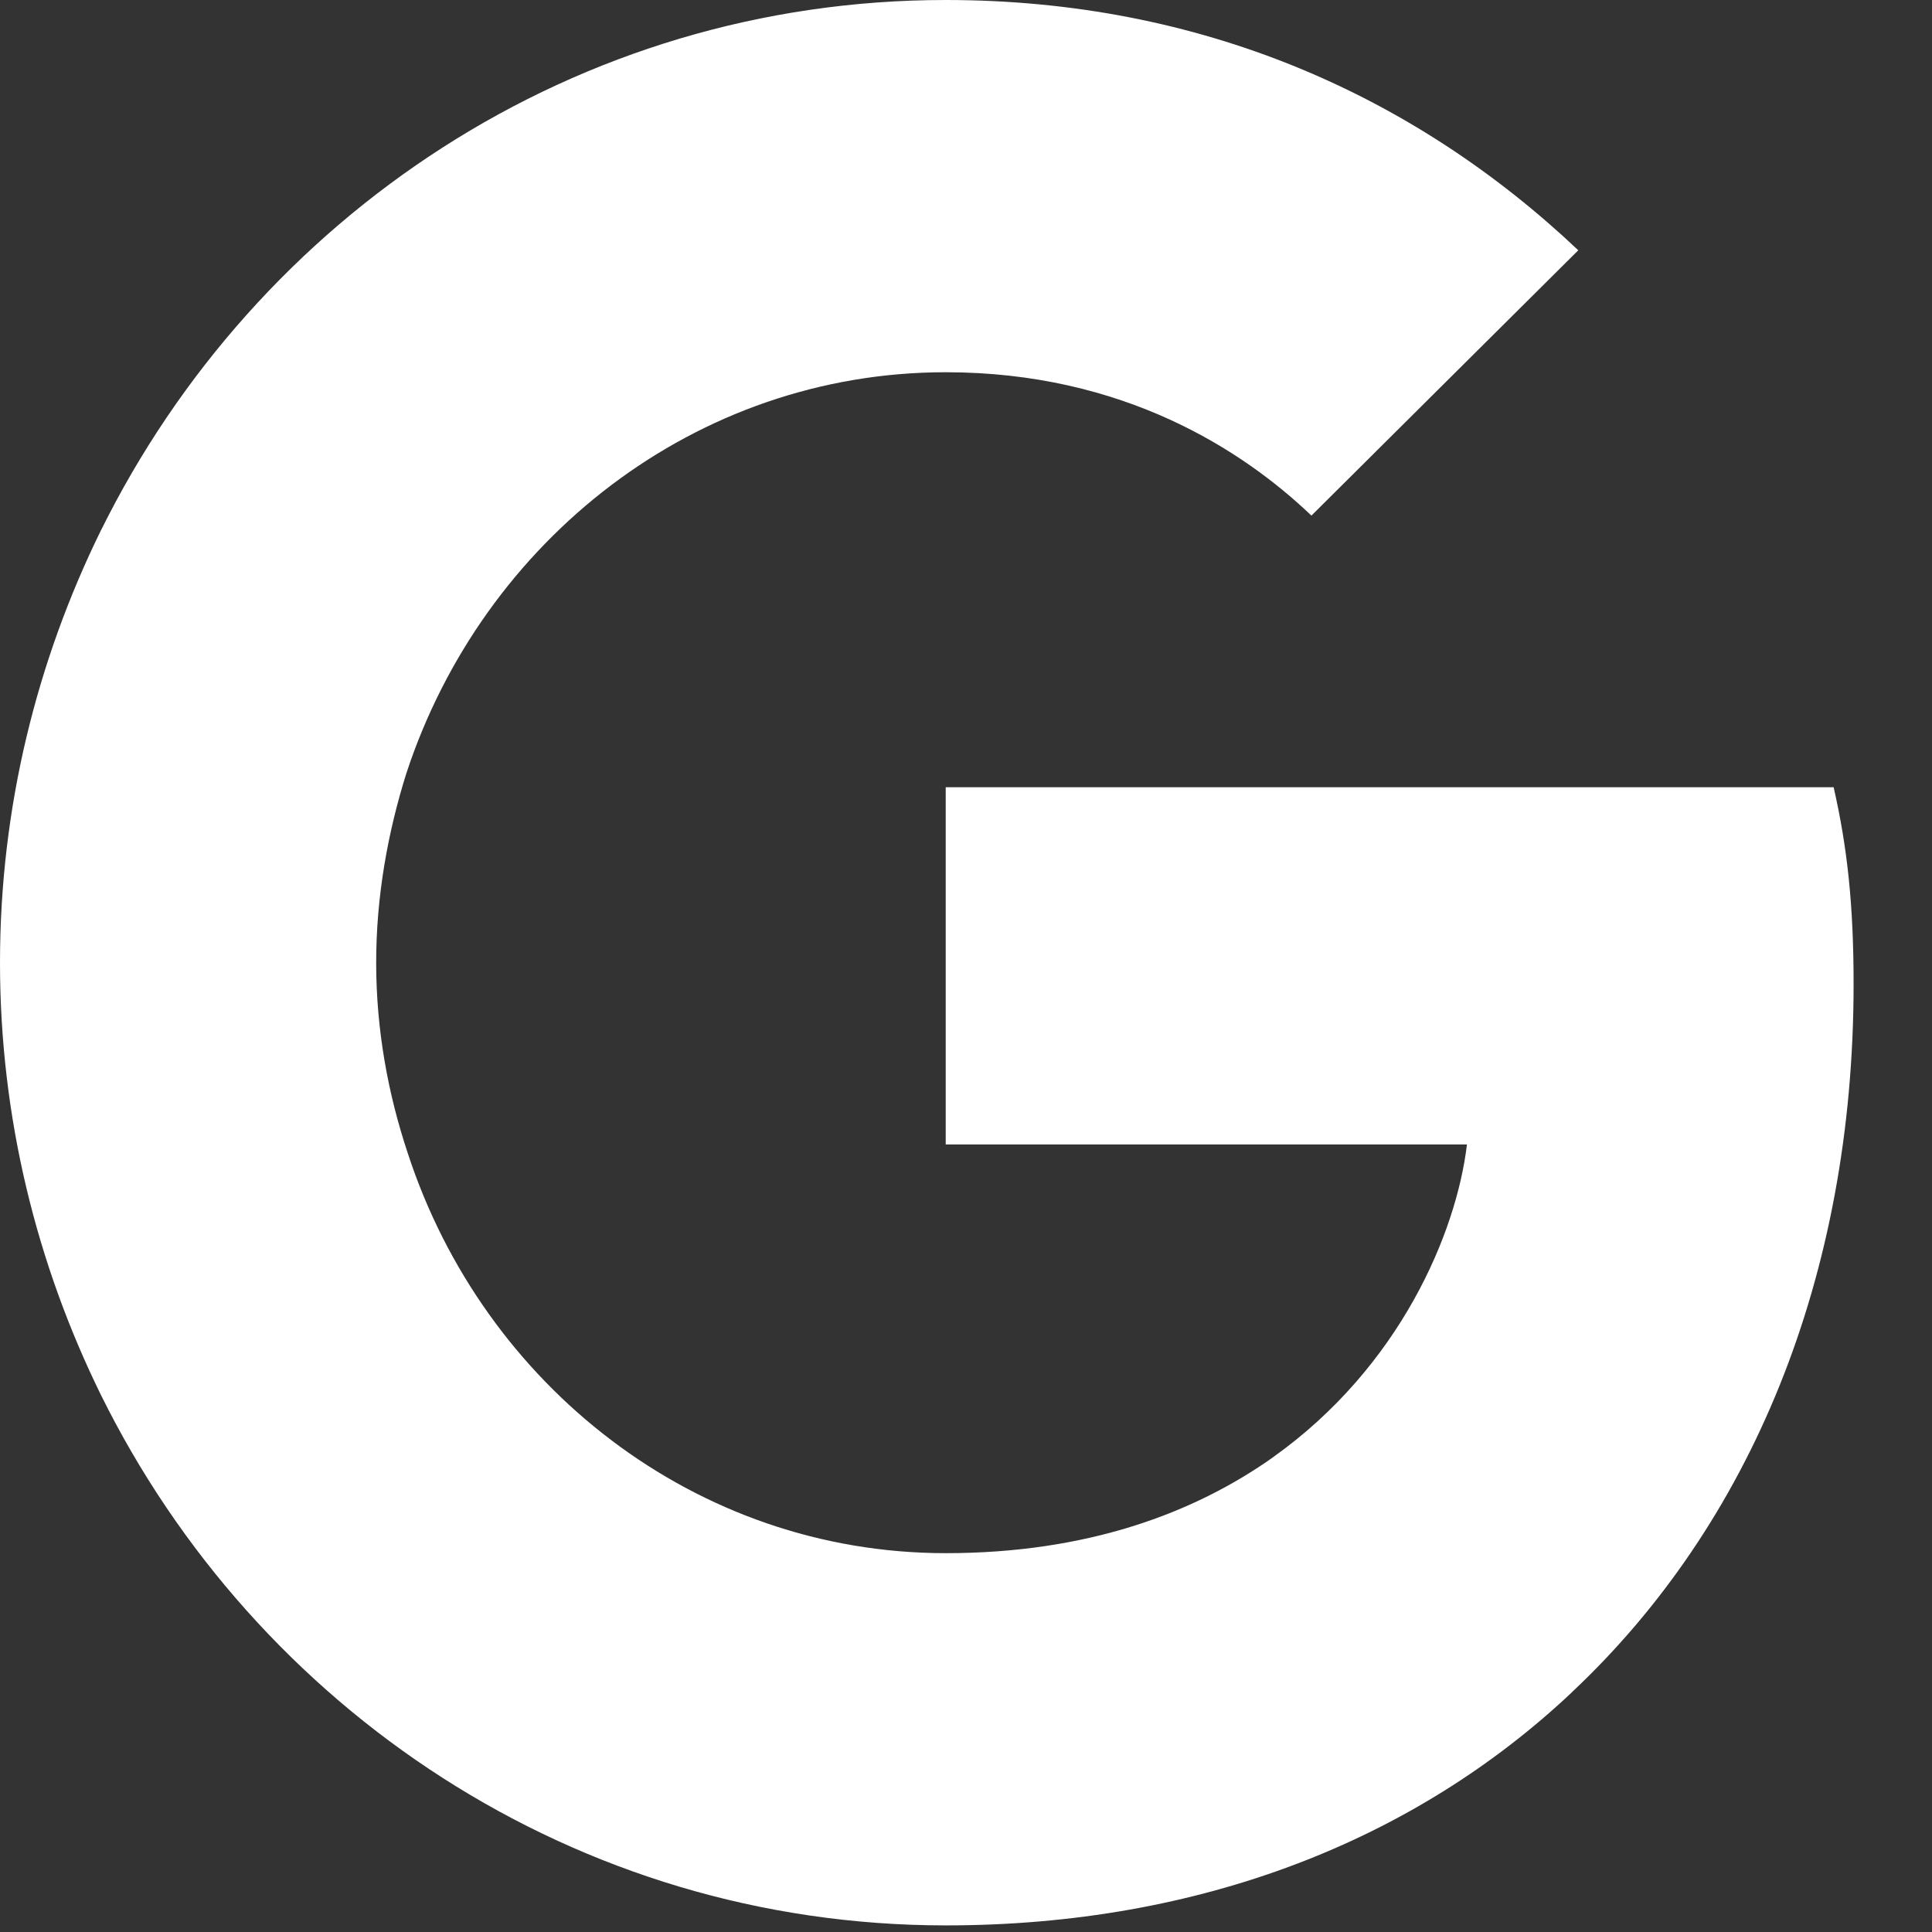
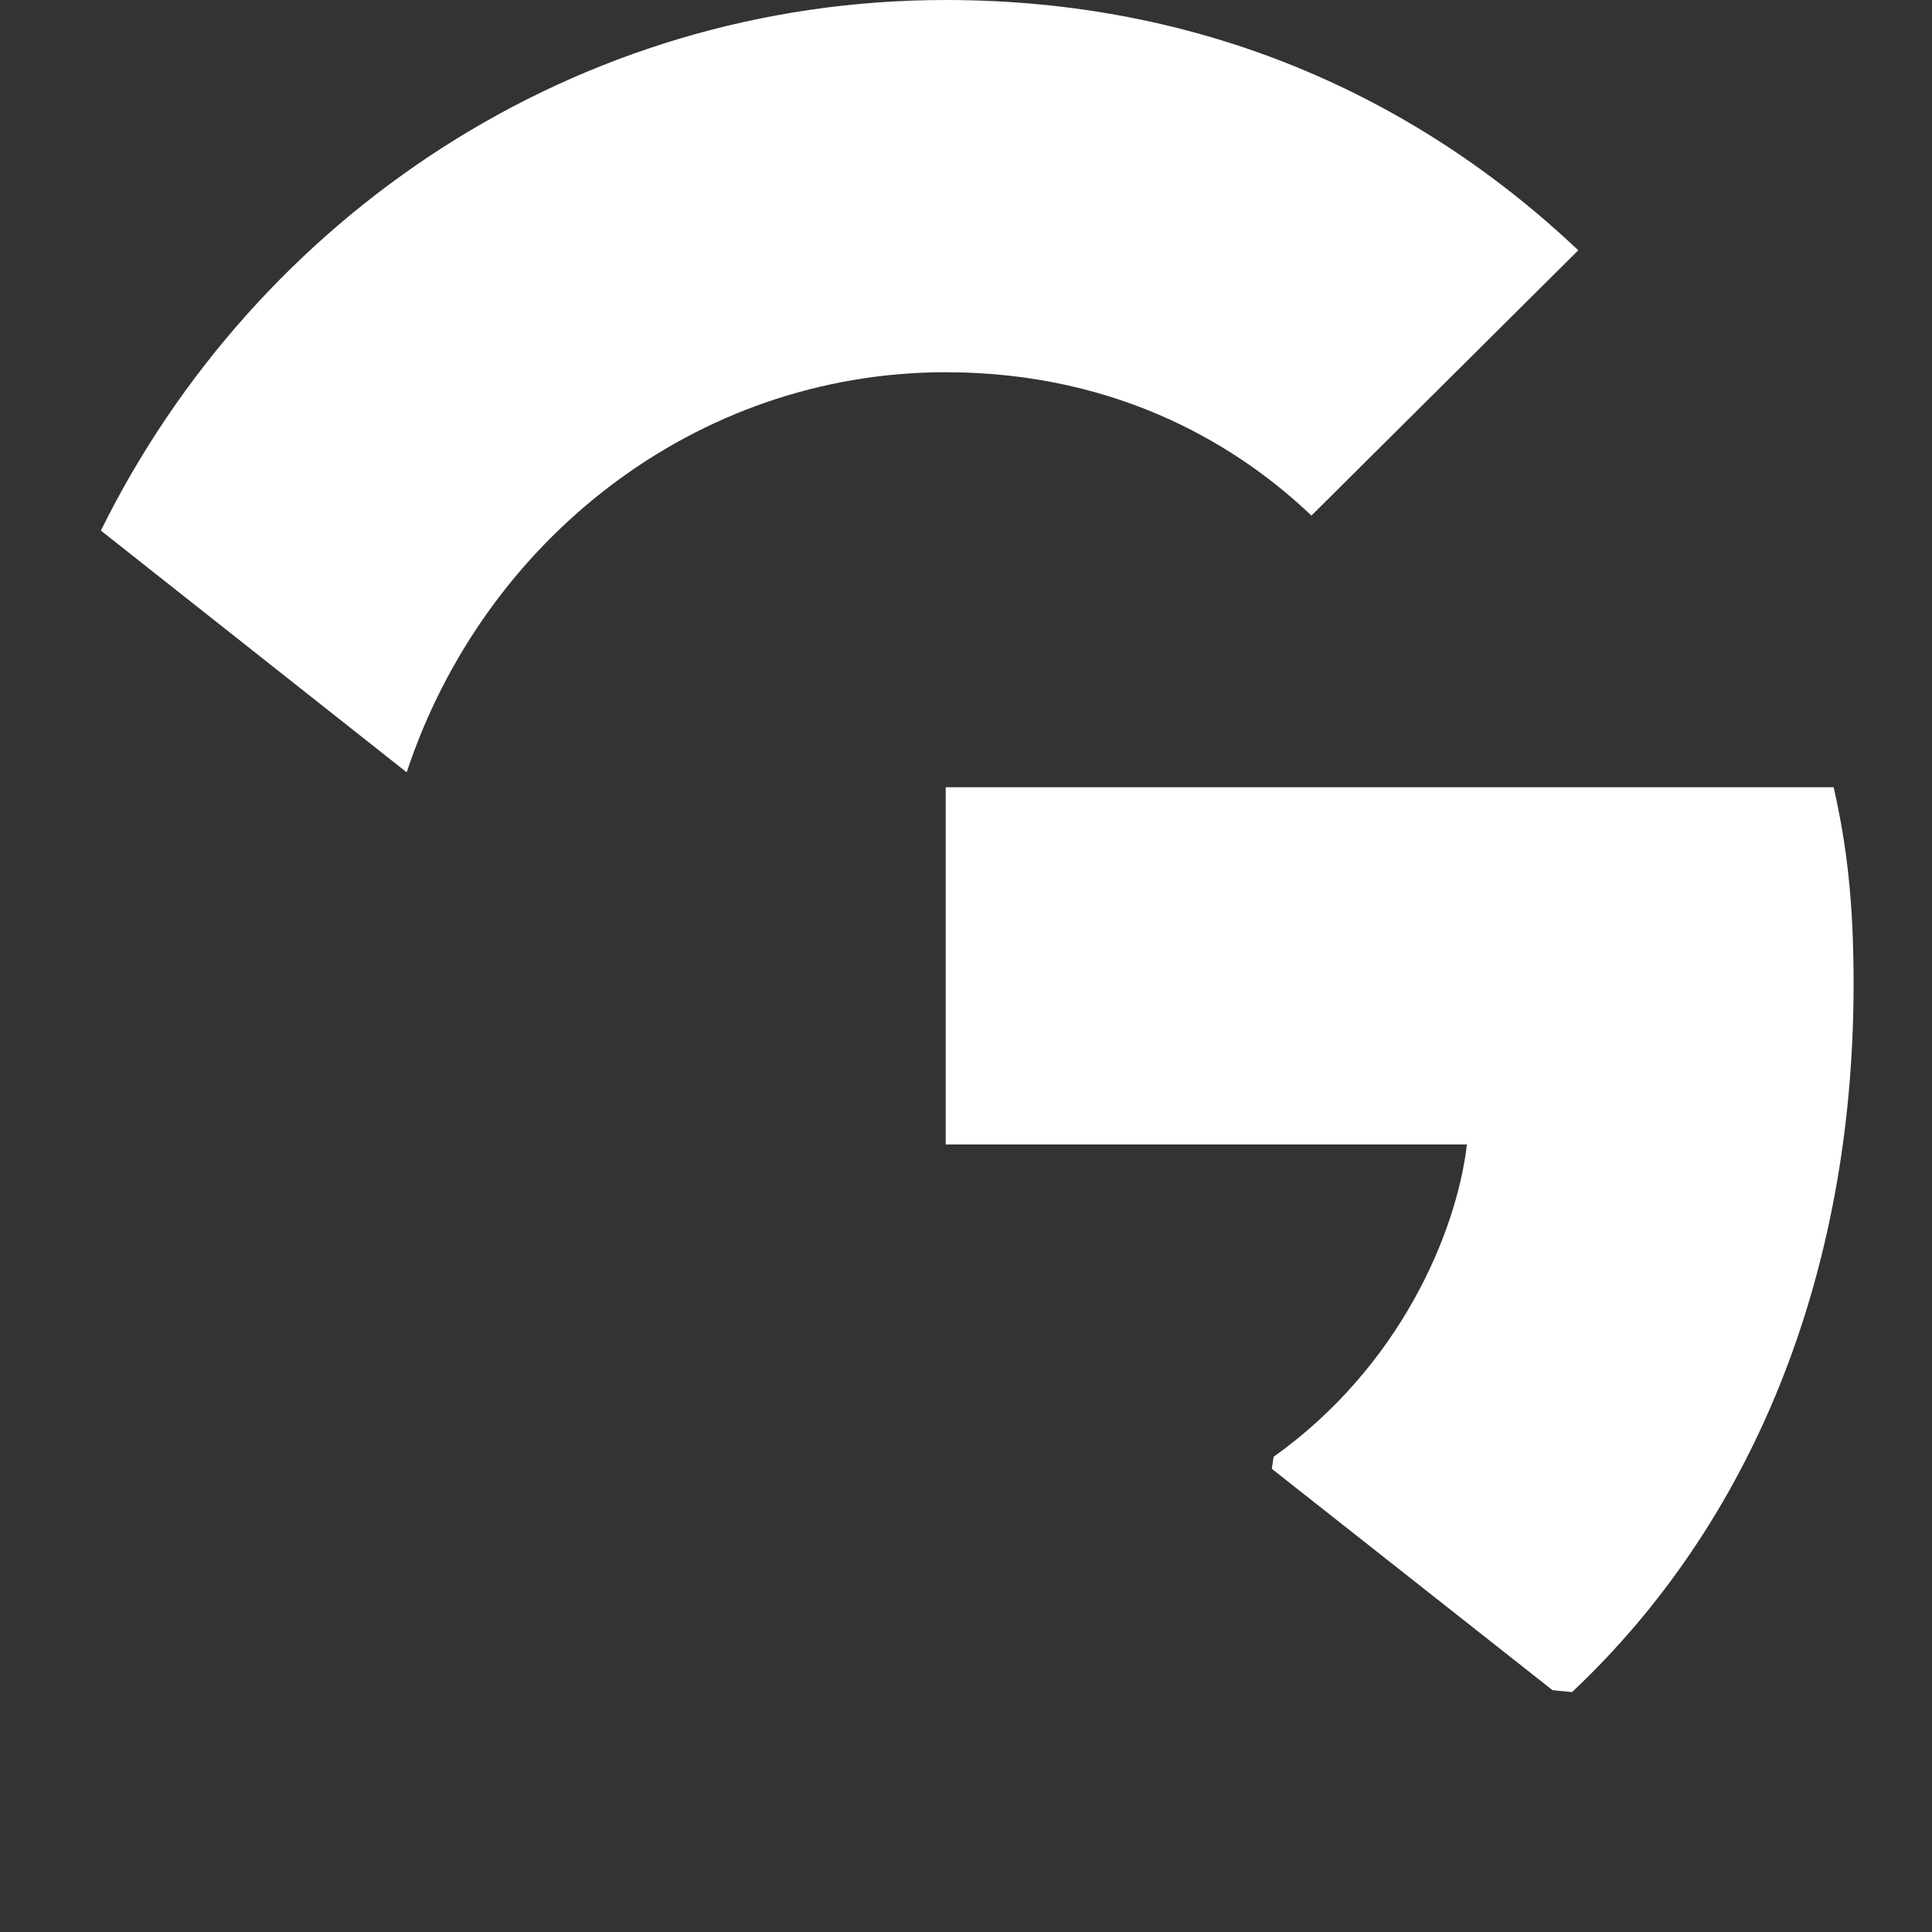
<svg xmlns="http://www.w3.org/2000/svg" width="24" height="24" viewBox="0 0 24 24" fill="none">
  <rect x="0" y="0" width="24" height="24" fill="#333333" stroke="none" />
  <g id="Group 37984">
    <path id="Vector" d="M23.026 12.224C23.026 11.241 22.948 10.523 22.778 9.779L11.748 9.779V14.217H18.223C18.092 15.32 17.387 16.981 15.821 18.097L15.799 18.246L19.286 20.996L19.528 21.02C21.747 18.934 23.026 15.865 23.026 12.224Z" fill="white" />
-     <path id="Vector_2" d="M11.748 23.918C14.92 23.918 17.583 22.855 19.528 21.021L15.821 18.098C14.829 18.802 13.497 19.294 11.748 19.294C8.641 19.294 6.005 17.208 5.065 14.324L4.927 14.336L1.3 17.193L1.253 17.327C3.185 21.234 7.153 23.918 11.748 23.918Z" fill="white" />
-     <path id="Vector_3" d="M5.065 14.324C4.817 13.58 4.673 12.782 4.673 11.959C4.673 11.135 4.817 10.338 5.052 9.593L5.045 9.435L1.373 6.532L1.253 6.59C0.457 8.211 0 10.032 0 11.959C0 13.885 0.457 15.706 1.253 17.327L5.065 14.324Z" fill="white" />
    <path id="Vector_4" d="M11.748 4.624C13.954 4.624 15.442 5.594 16.291 6.405L19.606 3.109C17.57 1.183 14.92 0 11.748 0C7.153 0 3.185 2.684 1.253 6.591L5.052 9.594C6.005 6.71 8.641 4.624 11.748 4.624Z" fill="white" />
  </g>
</svg>